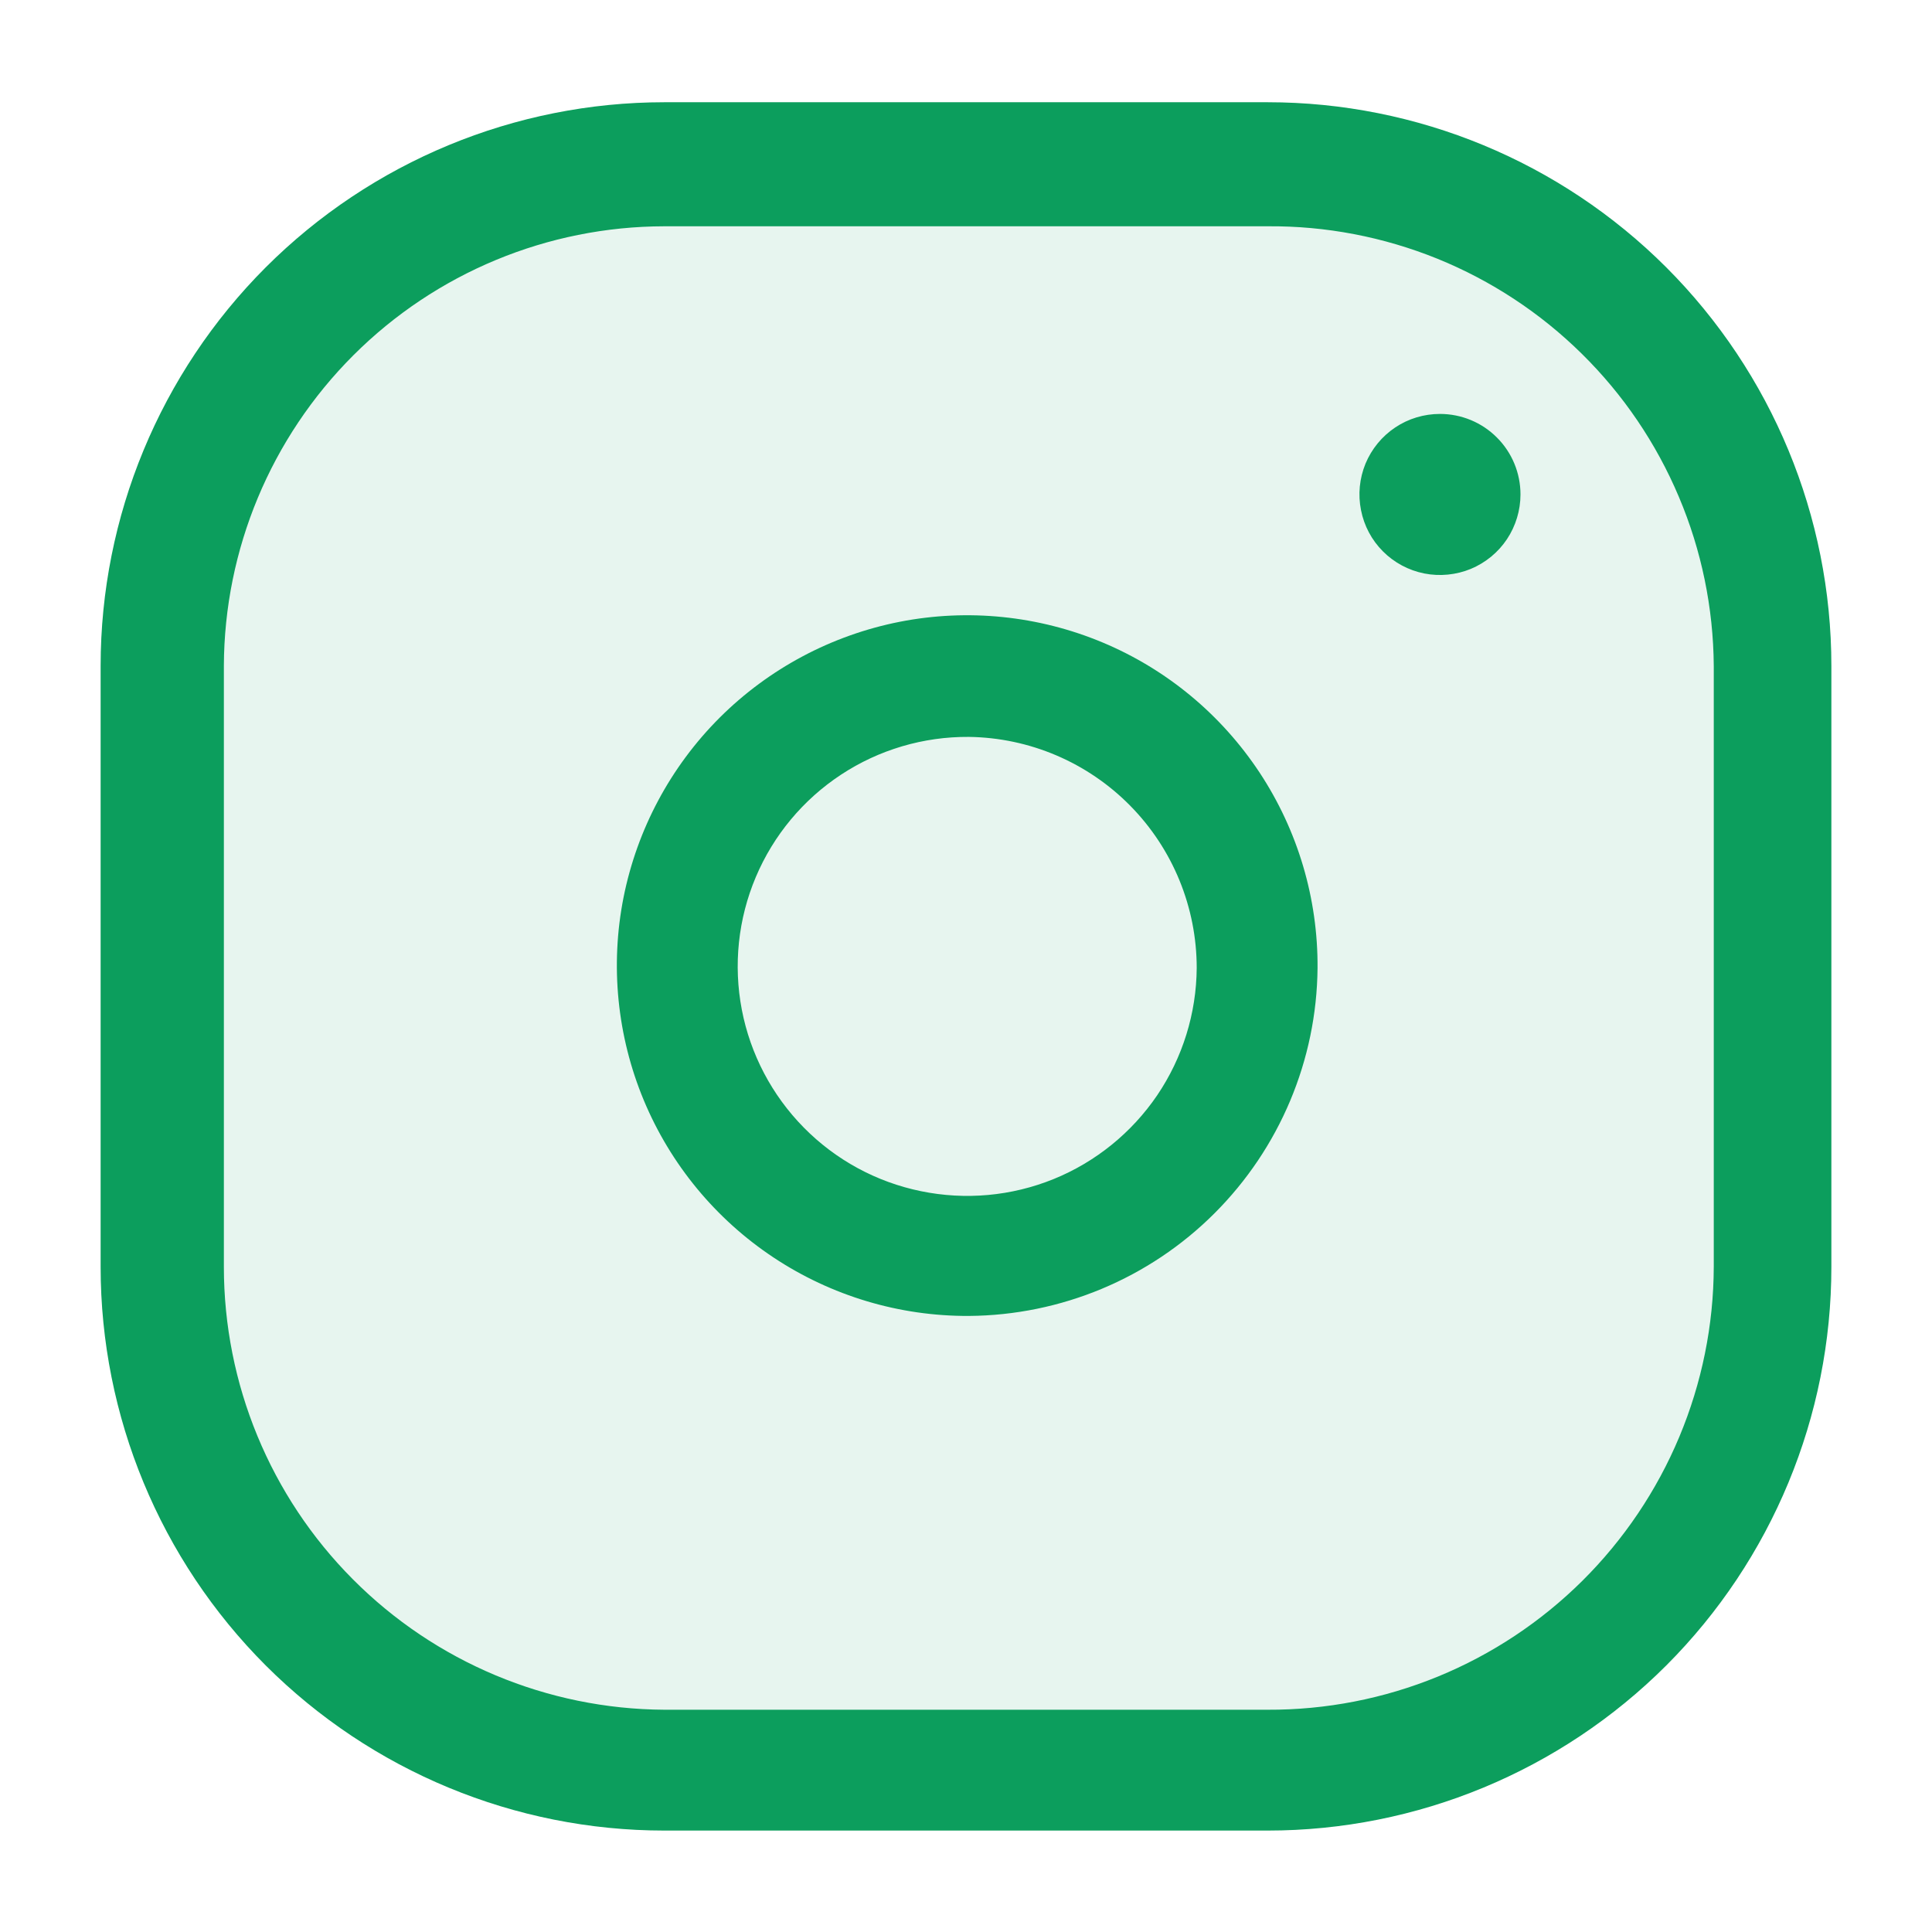
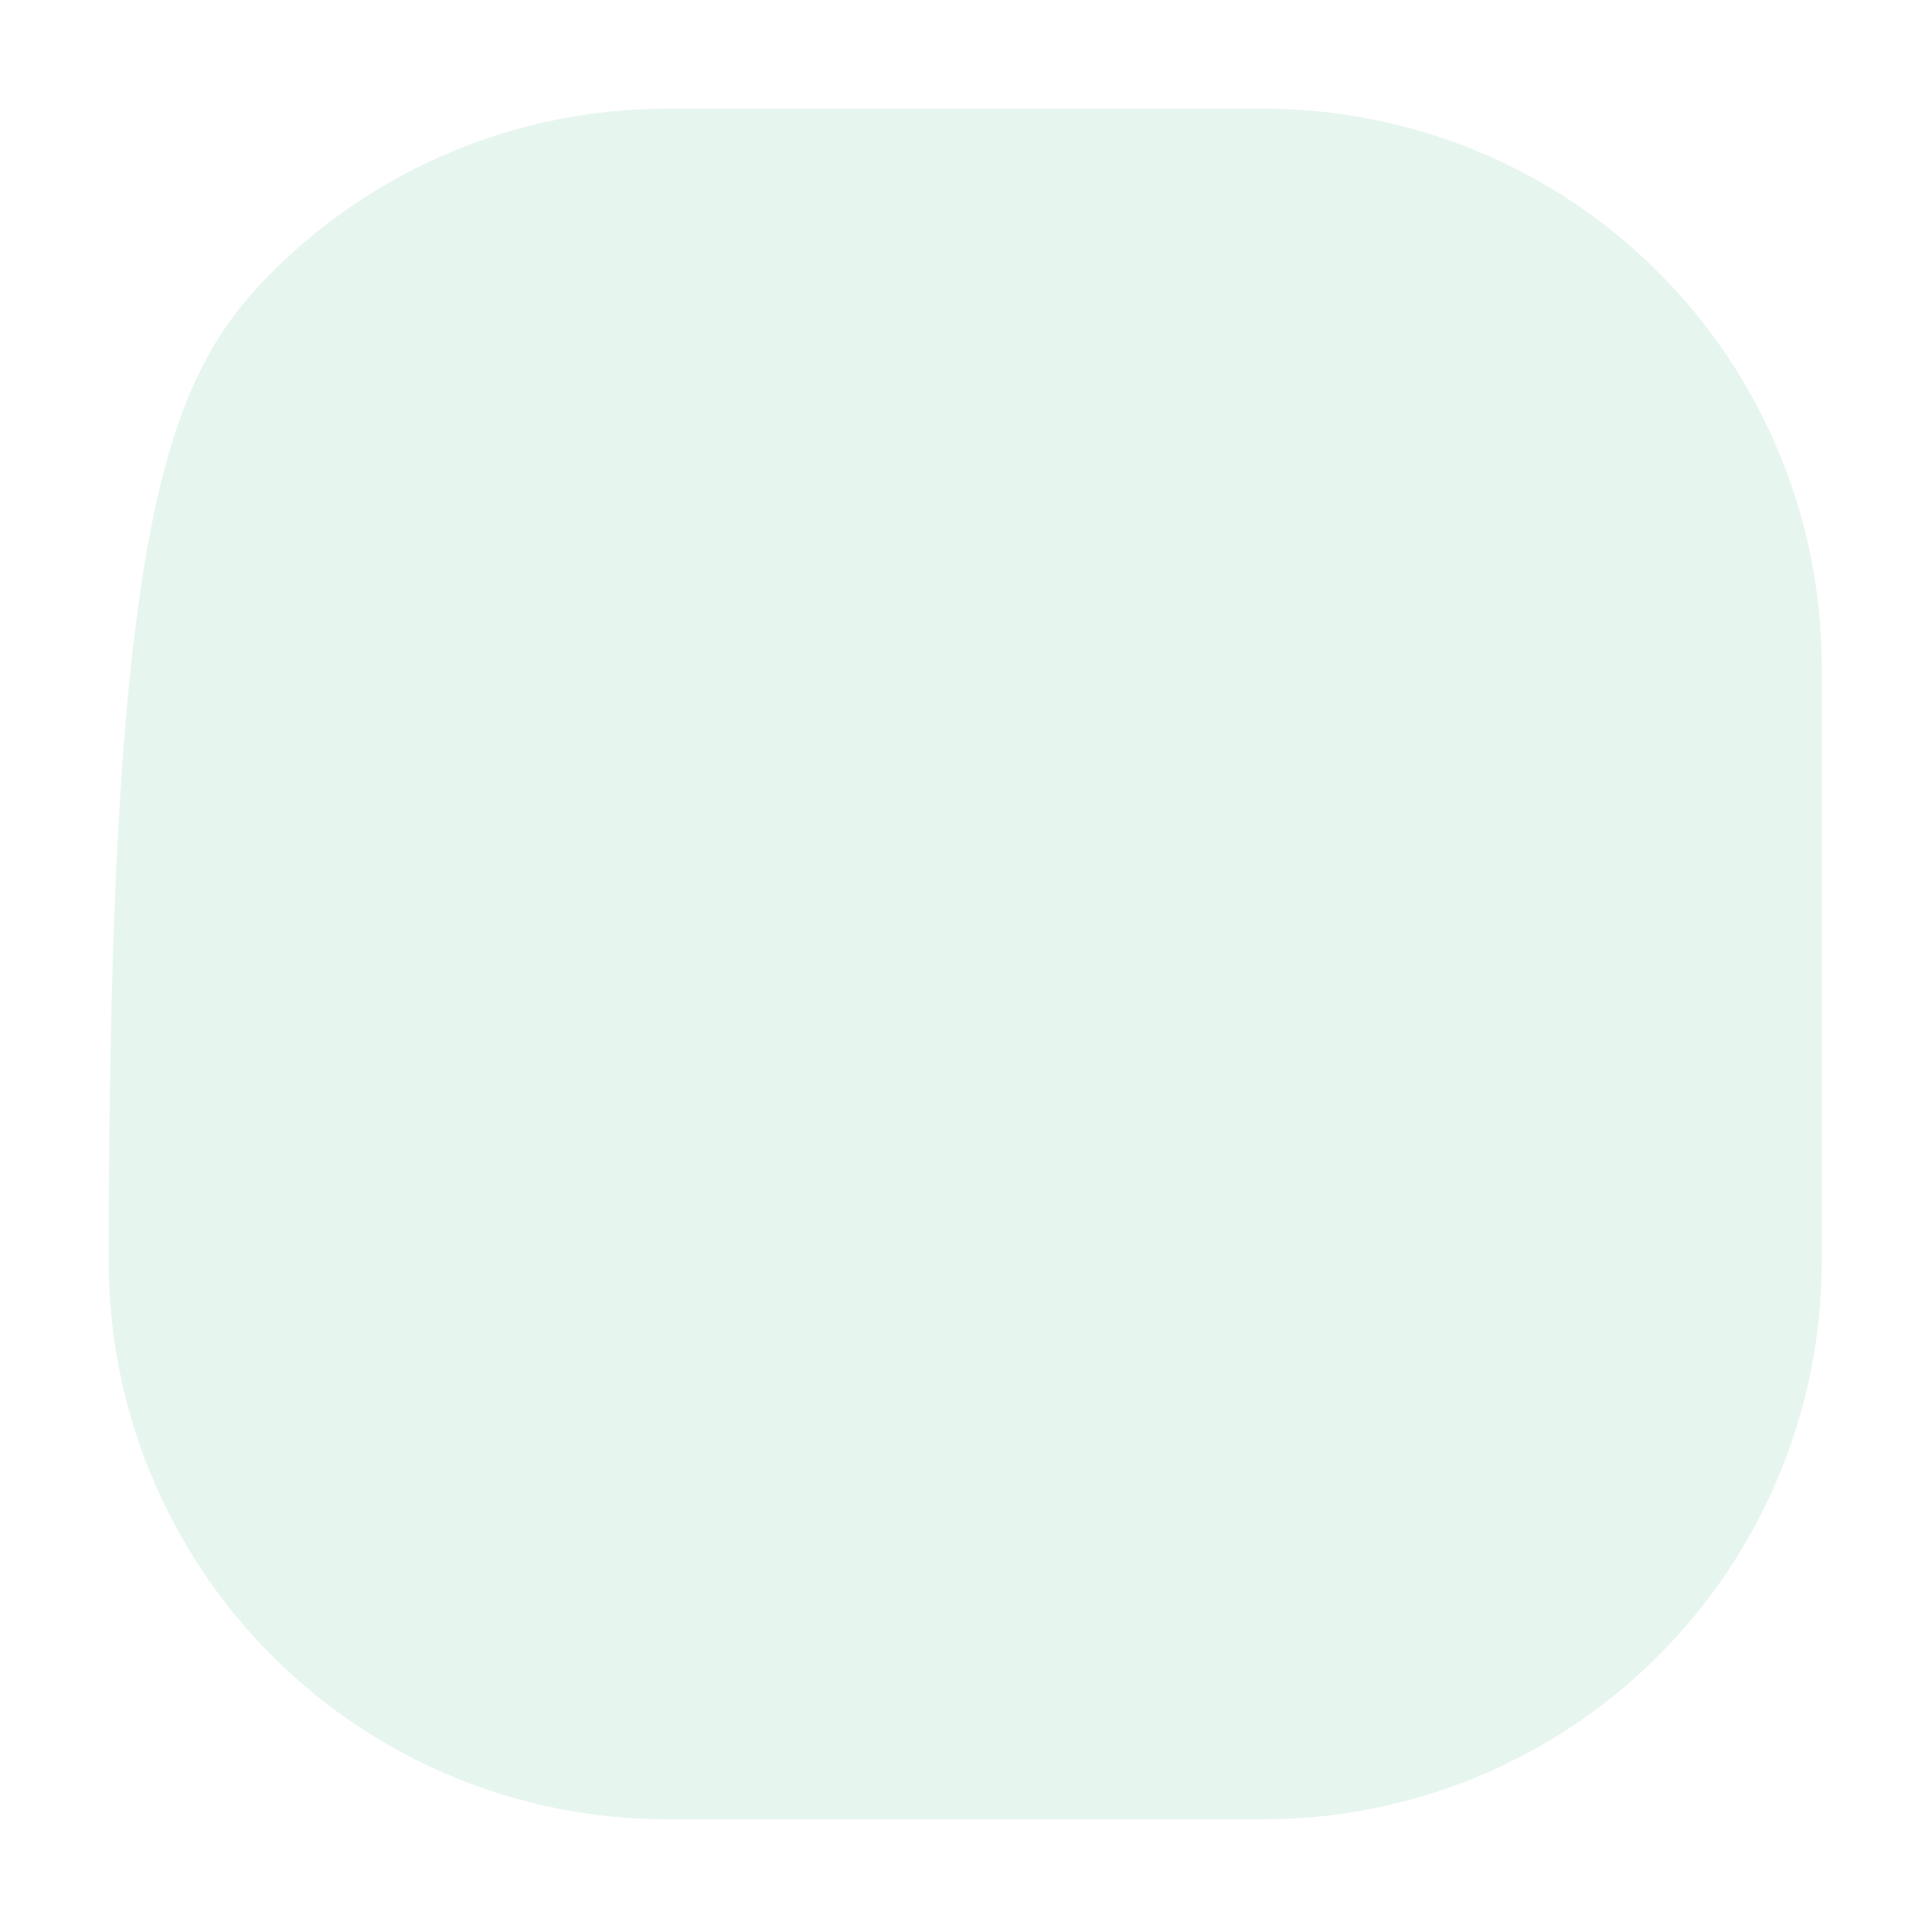
<svg xmlns="http://www.w3.org/2000/svg" width="24" height="24" viewBox="0 0 24 24" fill="none">
-   <path opacity="0.1" d="M15.698 22.6H8.281C6.443 22.6 4.68 21.87 3.38 20.57C2.08 19.27 1.35 17.507 1.35 15.669V8.282C1.35 6.443 2.08 4.68 3.38 3.38C4.68 2.08 6.443 1.35 8.281 1.35H15.698C17.537 1.35 19.3 2.08 20.599 3.38C21.899 4.68 22.63 6.443 22.63 8.282V15.669C22.63 17.507 21.899 19.27 20.599 20.57C19.3 21.87 17.537 22.6 15.698 22.6Z" fill="#0C9E5D" />
-   <path d="M15.747 22.74H8.253C6.396 22.74 4.615 22.002 3.301 20.689C1.988 19.375 1.25 17.594 1.25 15.737V8.273C1.25 6.416 1.988 4.635 3.301 3.321C4.615 2.008 6.396 1.27 8.253 1.27H15.747C17.604 1.27 19.385 2.008 20.699 3.321C22.012 4.635 22.75 6.416 22.75 8.273V15.737C22.75 17.594 22.012 19.375 20.699 20.689C19.385 22.002 17.604 22.74 15.747 22.74ZM8.253 2.811C6.804 2.813 5.415 3.389 4.39 4.413C3.365 5.437 2.786 6.824 2.781 8.273V15.737C2.781 17.191 3.356 18.586 4.382 19.617C5.407 20.648 6.799 21.231 8.253 21.239H15.747C16.472 21.242 17.191 21.102 17.862 20.827C18.533 20.552 19.143 20.147 19.658 19.636C20.172 19.125 20.581 18.518 20.861 17.849C21.141 17.18 21.287 16.462 21.289 15.737V8.273C21.284 7.551 21.137 6.836 20.855 6.171C20.574 5.505 20.164 4.901 19.649 4.394C19.135 3.887 18.525 3.486 17.856 3.214C17.186 2.943 16.469 2.805 15.747 2.811H8.253ZM17.888 5.142C17.69 5.142 17.496 5.2 17.332 5.31C17.167 5.42 17.039 5.577 16.963 5.759C16.888 5.942 16.868 6.143 16.907 6.337C16.945 6.532 17.04 6.71 17.18 6.85C17.32 6.99 17.498 7.085 17.693 7.124C17.887 7.162 18.088 7.142 18.271 7.067C18.453 6.991 18.61 6.863 18.72 6.698C18.829 6.534 18.888 6.34 18.888 6.142C18.888 5.877 18.783 5.622 18.595 5.435C18.408 5.247 18.153 5.142 17.888 5.142ZM12.035 16.347C11.172 16.351 10.328 16.098 9.609 15.621C8.89 15.144 8.329 14.464 7.997 13.667C7.666 12.871 7.578 11.993 7.746 11.147C7.915 10.301 8.33 9.524 8.941 8.914C9.552 8.305 10.33 7.891 11.177 7.724C12.024 7.558 12.901 7.648 13.697 7.981C14.493 8.314 15.171 8.877 15.647 9.597C16.122 10.317 16.373 11.162 16.367 12.025C16.357 13.17 15.896 14.264 15.086 15.073C14.276 15.882 13.18 16.339 12.035 16.347ZM12.035 9.154C11.471 9.15 10.919 9.313 10.448 9.623C9.977 9.933 9.608 10.376 9.389 10.895C9.169 11.415 9.109 11.988 9.215 12.542C9.321 13.095 9.589 13.605 9.985 14.007C10.381 14.409 10.887 14.684 11.439 14.797C11.992 14.911 12.565 14.859 13.088 14.647C13.61 14.435 14.058 14.072 14.375 13.606C14.691 13.139 14.862 12.589 14.866 12.025C14.866 11.27 14.569 10.546 14.04 10.009C13.51 9.471 12.79 9.164 12.035 9.154Z" fill="#0C9E5D" />
+   <path opacity="0.1" d="M15.698 22.6H8.281C6.443 22.6 4.68 21.87 3.38 20.57C2.08 19.27 1.35 17.507 1.35 15.669C1.35 6.443 2.08 4.68 3.38 3.38C4.68 2.08 6.443 1.35 8.281 1.35H15.698C17.537 1.35 19.3 2.08 20.599 3.38C21.899 4.68 22.63 6.443 22.63 8.282V15.669C22.63 17.507 21.899 19.27 20.599 20.57C19.3 21.87 17.537 22.6 15.698 22.6Z" fill="#0C9E5D" />
</svg>